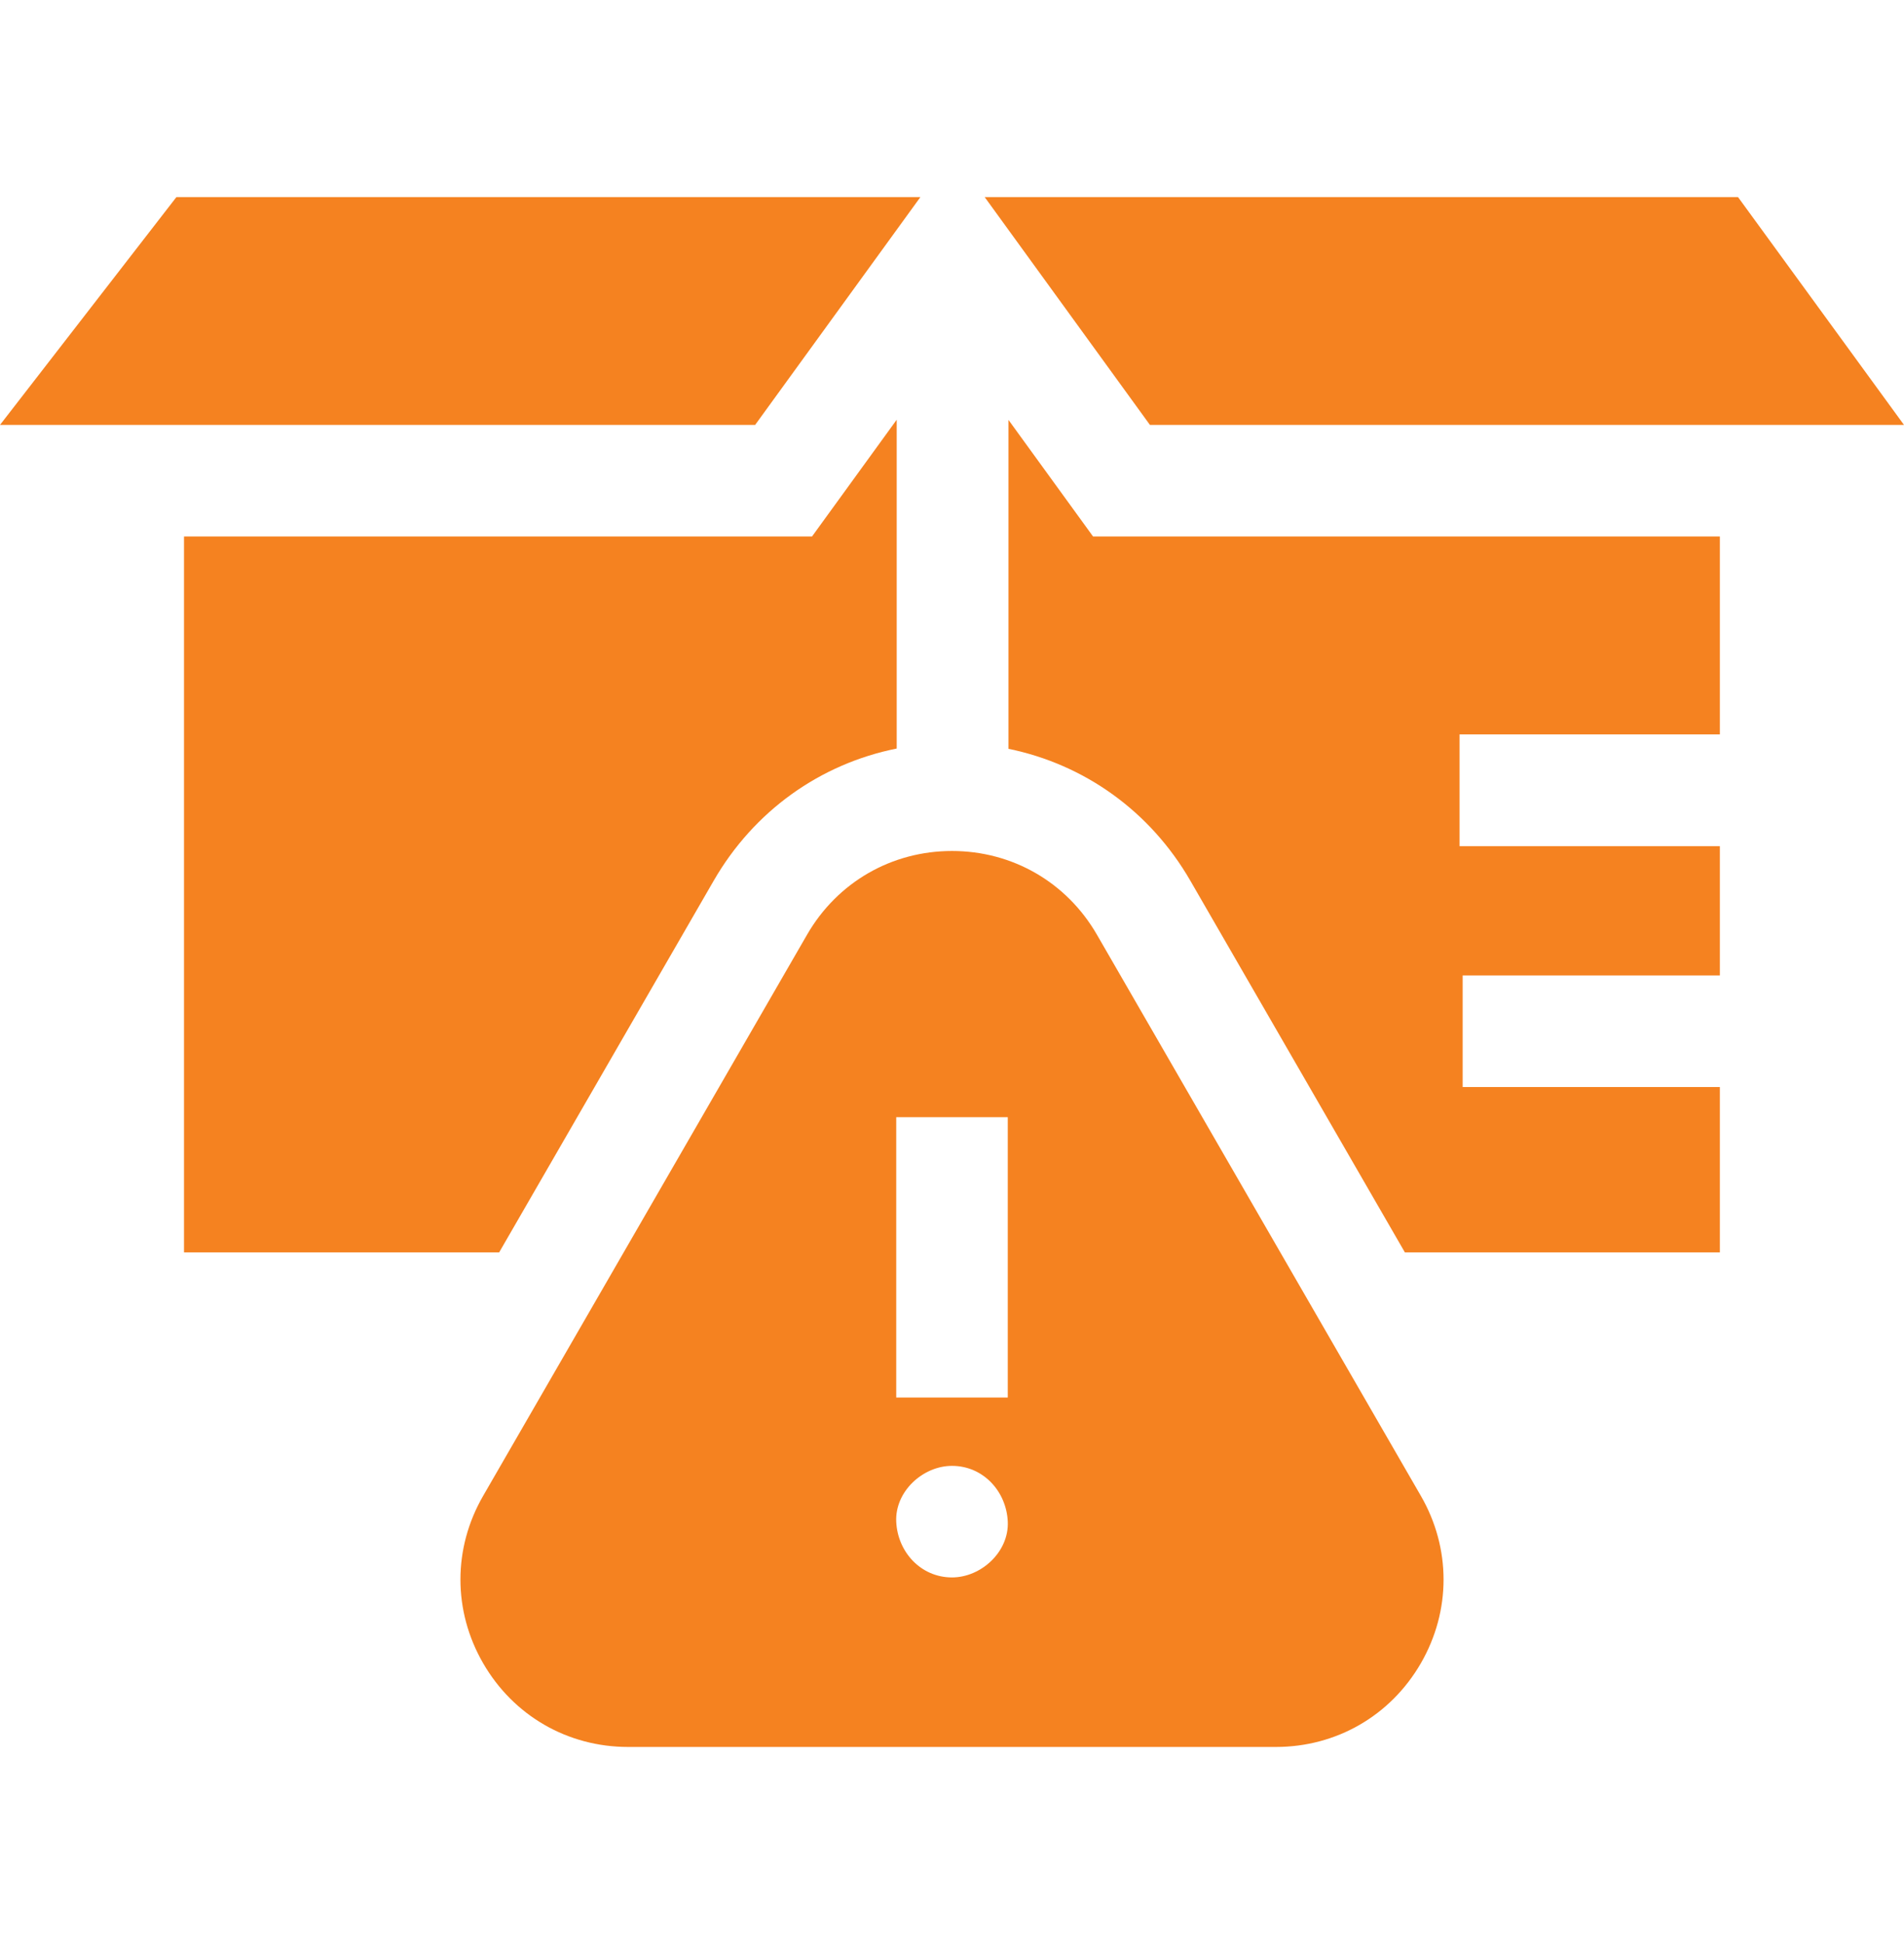
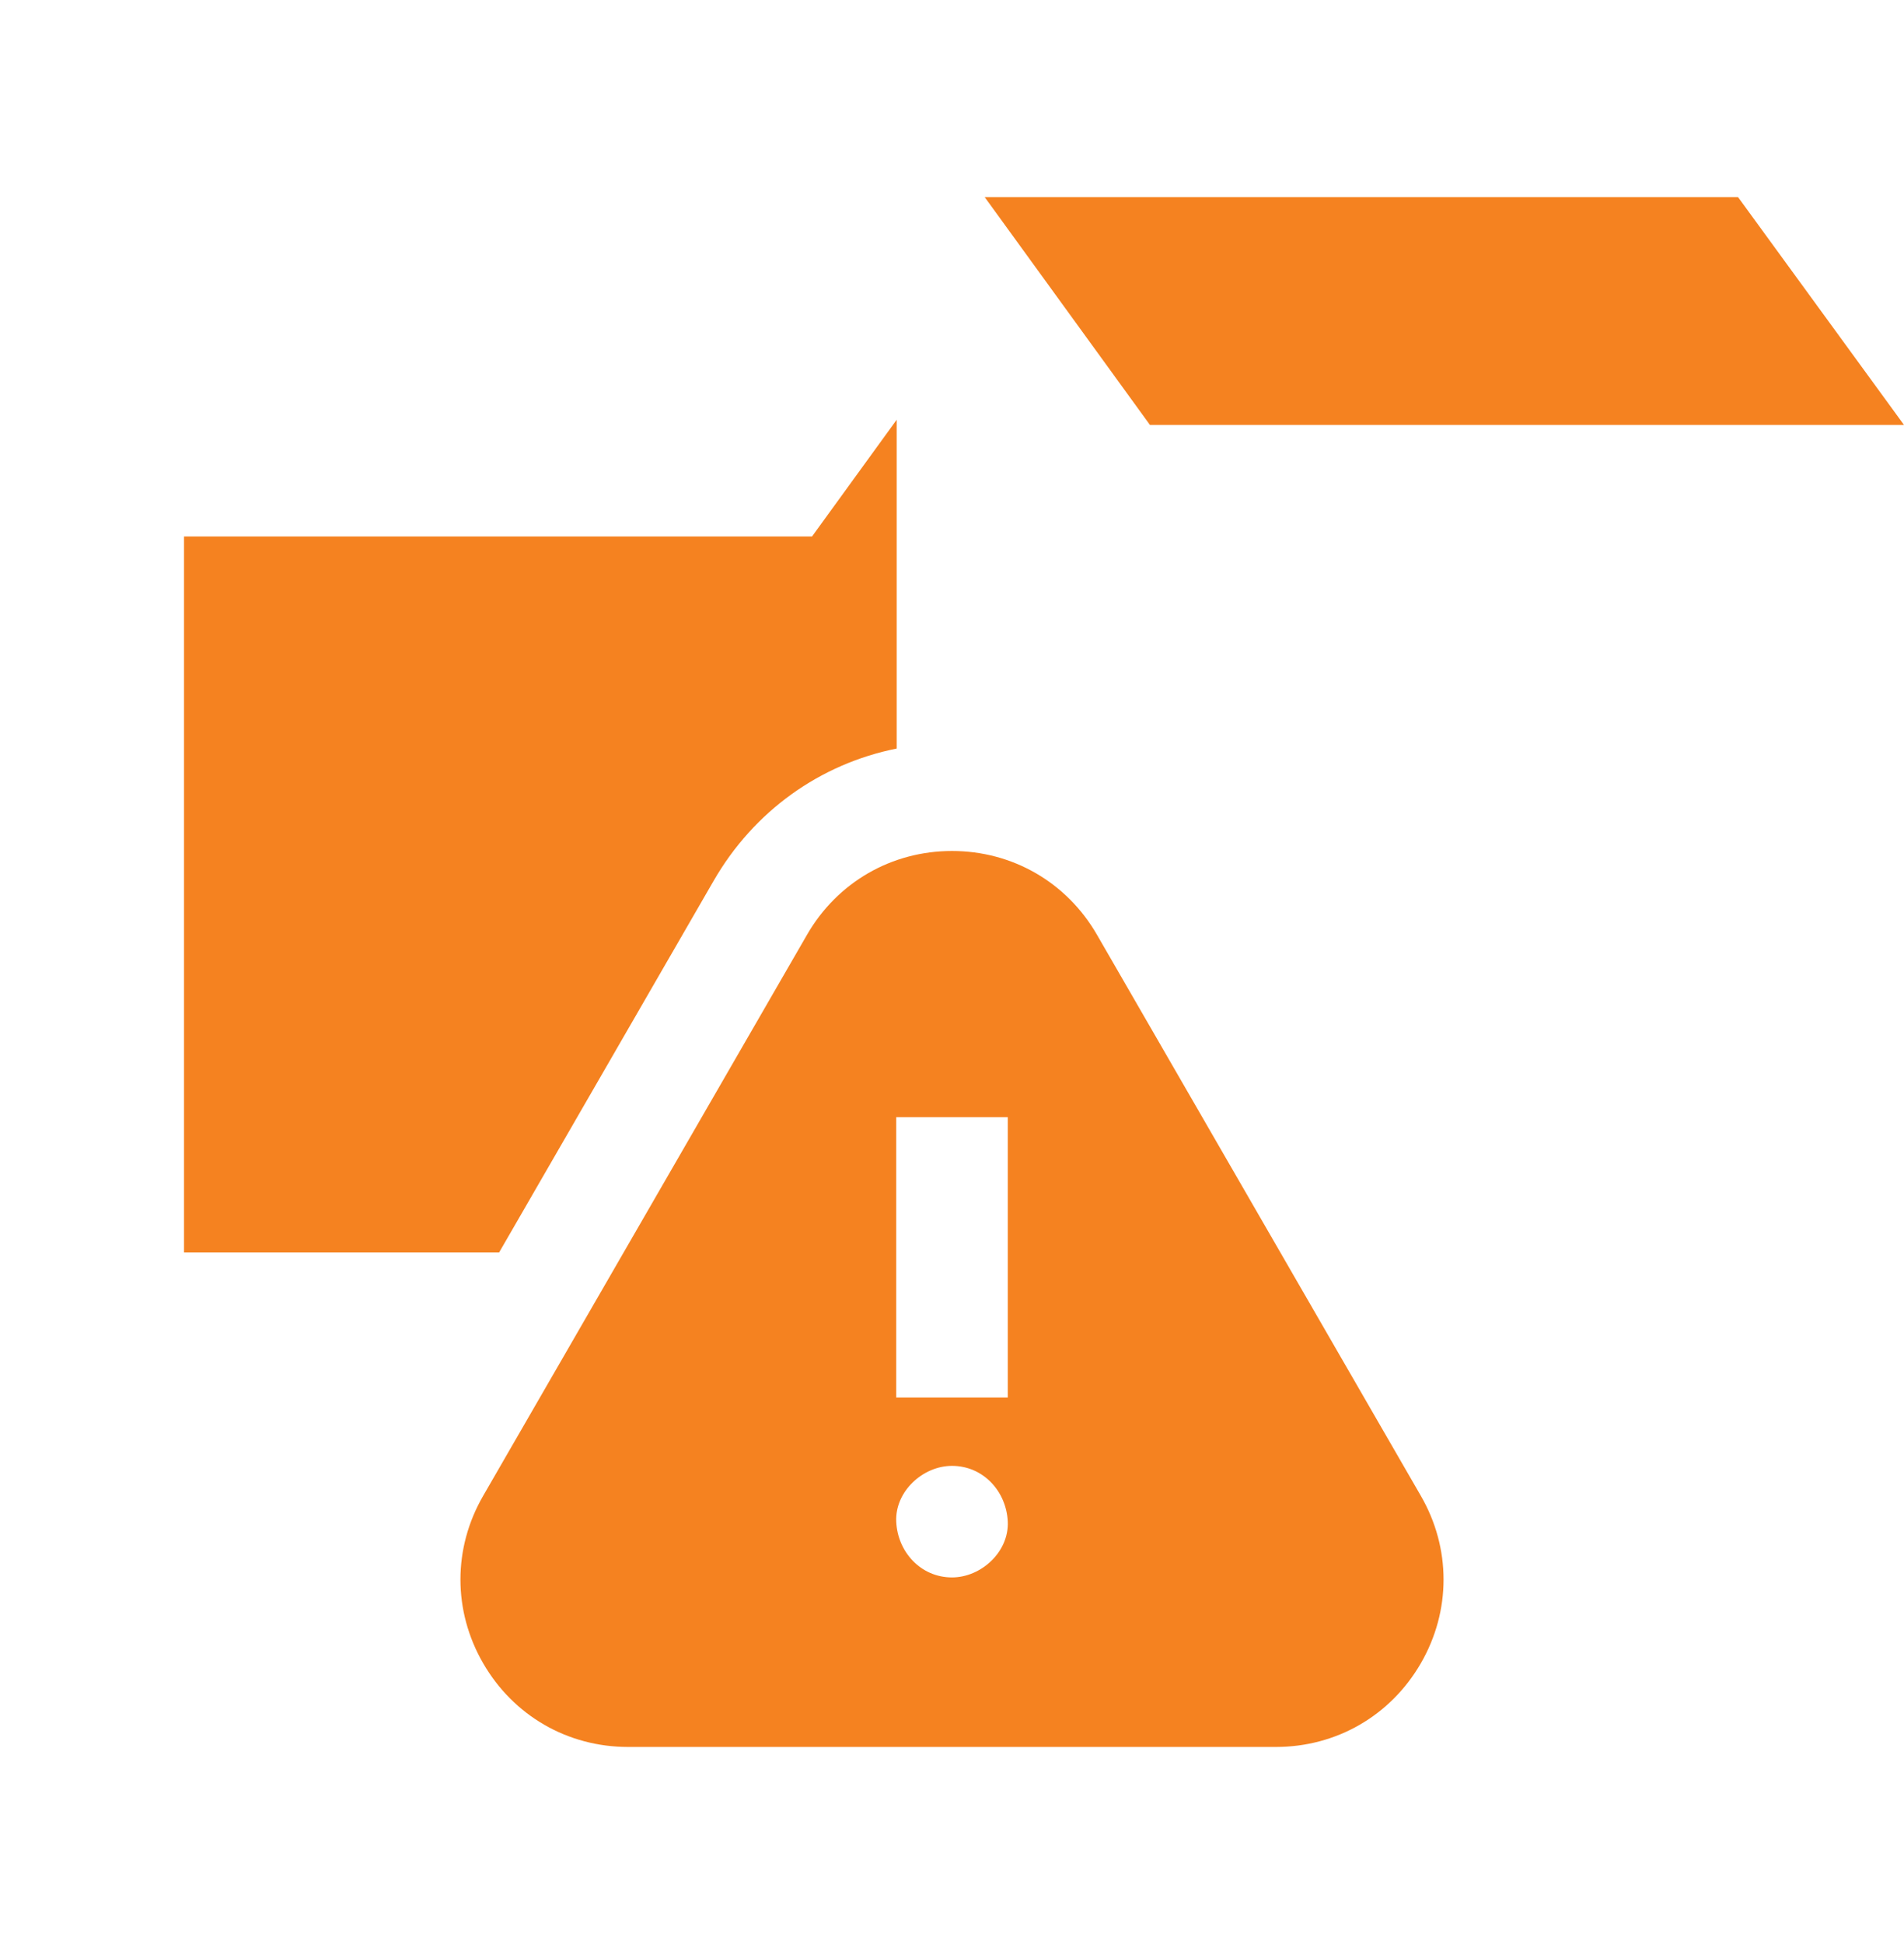
<svg xmlns="http://www.w3.org/2000/svg" width="48" height="49" viewBox="0 0 48 49" fill="none">
  <g clip-path="url(#clip0_9368_607)">
    <path d="M48 10.71L43.816 4.968H24.824L28.99 10.71H48Z" fill="#F58220" />
    <path d="M22.606 18.867V10.579L20.471 13.522H4.639V31.566H12.584L17.992 22.199C19.008 20.439 20.675 19.254 22.606 18.867Z" fill="#F58220" />
-     <path d="M25.424 10.584V18.874C27.342 19.267 28.998 20.448 30.009 22.199L35.417 31.566H43.358V27.398H36.874V24.586H43.358V21.328H36.796V18.51H43.358V13.522H27.556L25.424 10.584Z" fill="#F58220" />
-     <path d="M23.203 4.968H4.447L0 10.71H19.037L23.203 4.968Z" fill="#F58220" />
    <path d="M24 21.449C22.475 21.449 21.109 22.238 20.346 23.559L12.18 37.703C11.417 39.024 11.417 40.601 12.18 41.922C12.943 43.243 14.309 44.032 15.834 44.032H32.166C33.691 44.032 35.057 43.243 35.82 41.922C36.583 40.601 36.583 39.024 35.82 37.703L27.654 23.559C26.891 22.238 25.525 21.449 24 21.449ZM24 39.759C23.212 39.759 22.628 39.115 22.594 38.353C22.56 37.594 23.264 36.947 24 36.947C24.788 36.947 25.372 37.591 25.406 38.353C25.44 39.113 24.735 39.759 24 39.759ZM25.406 35.224H22.594V28.159H25.406V35.224Z" fill="#F58220" />
  </g>
  <defs>
    <clipPath id="clip0_9368_607">
      <rect width="48" height="48" fill="white" transform="translate(0 0.5)" />
    </clipPath>
  </defs>
</svg>